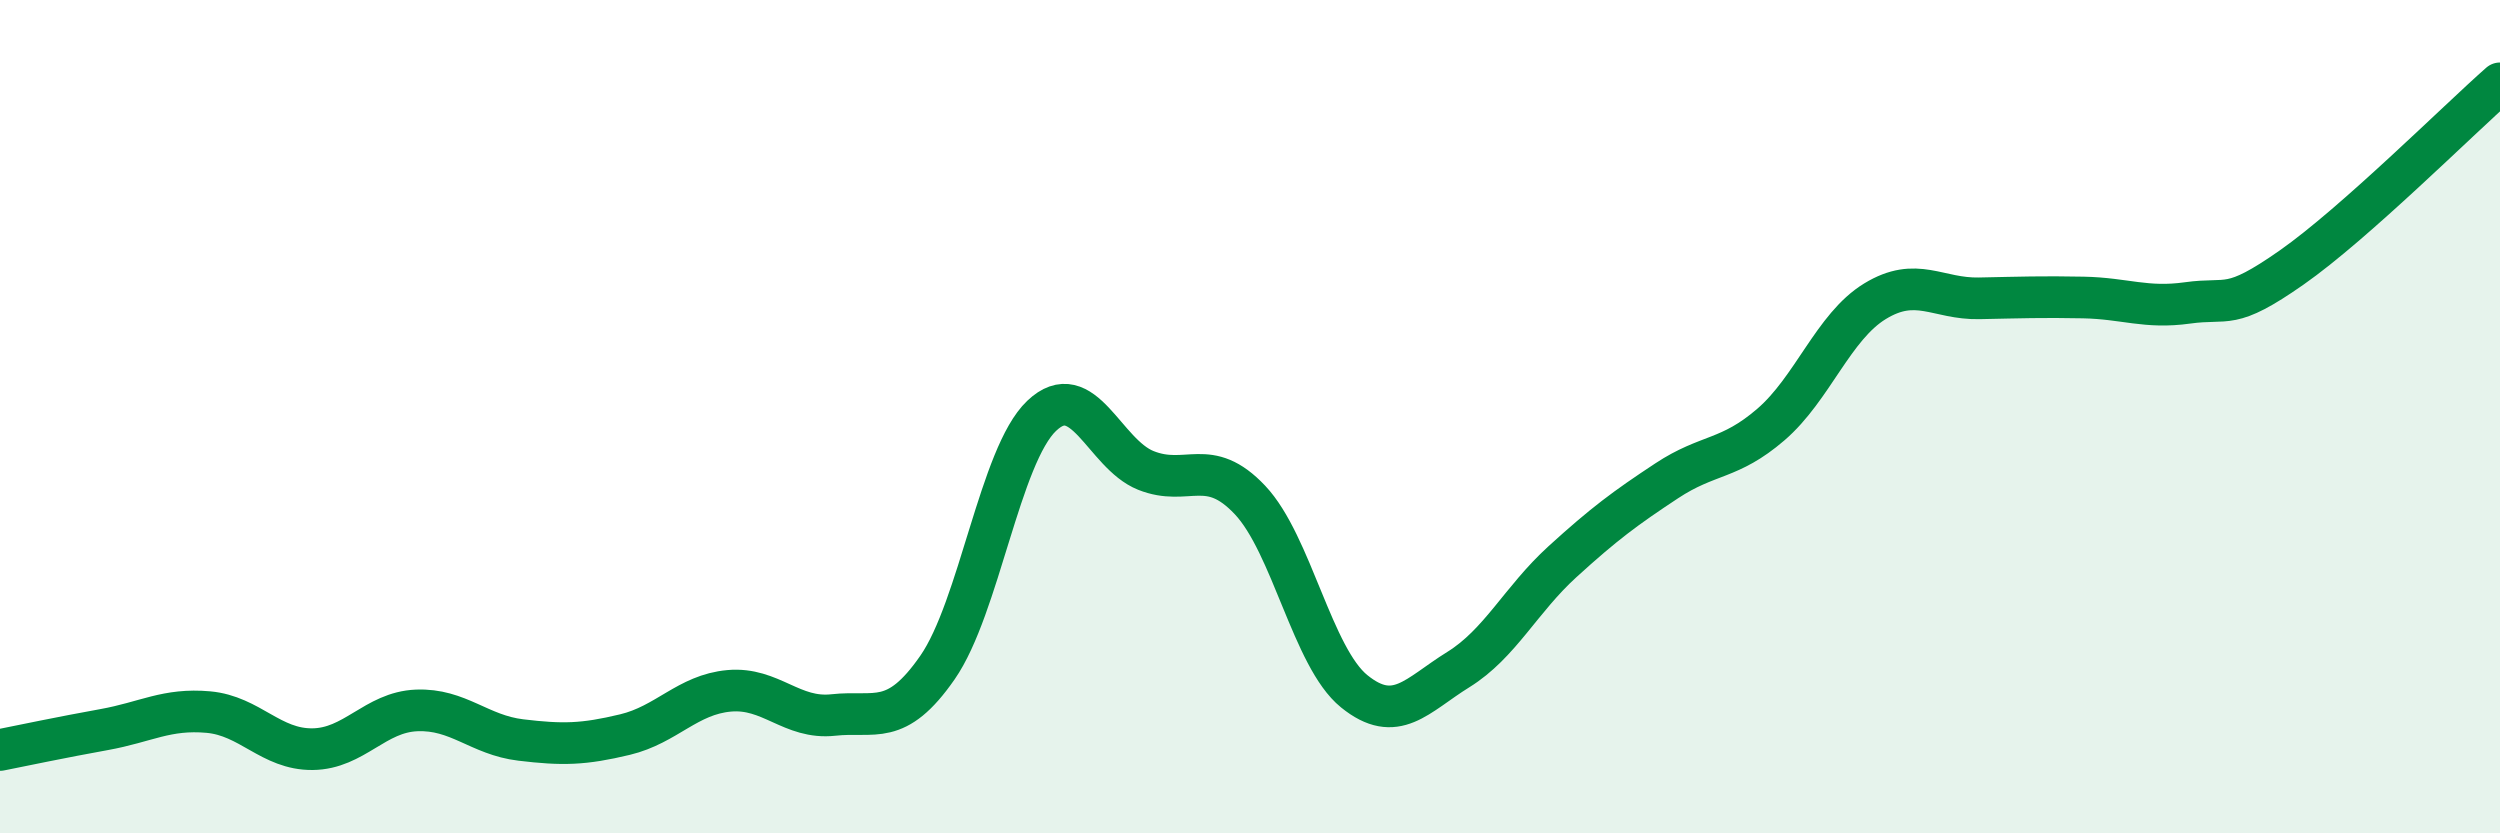
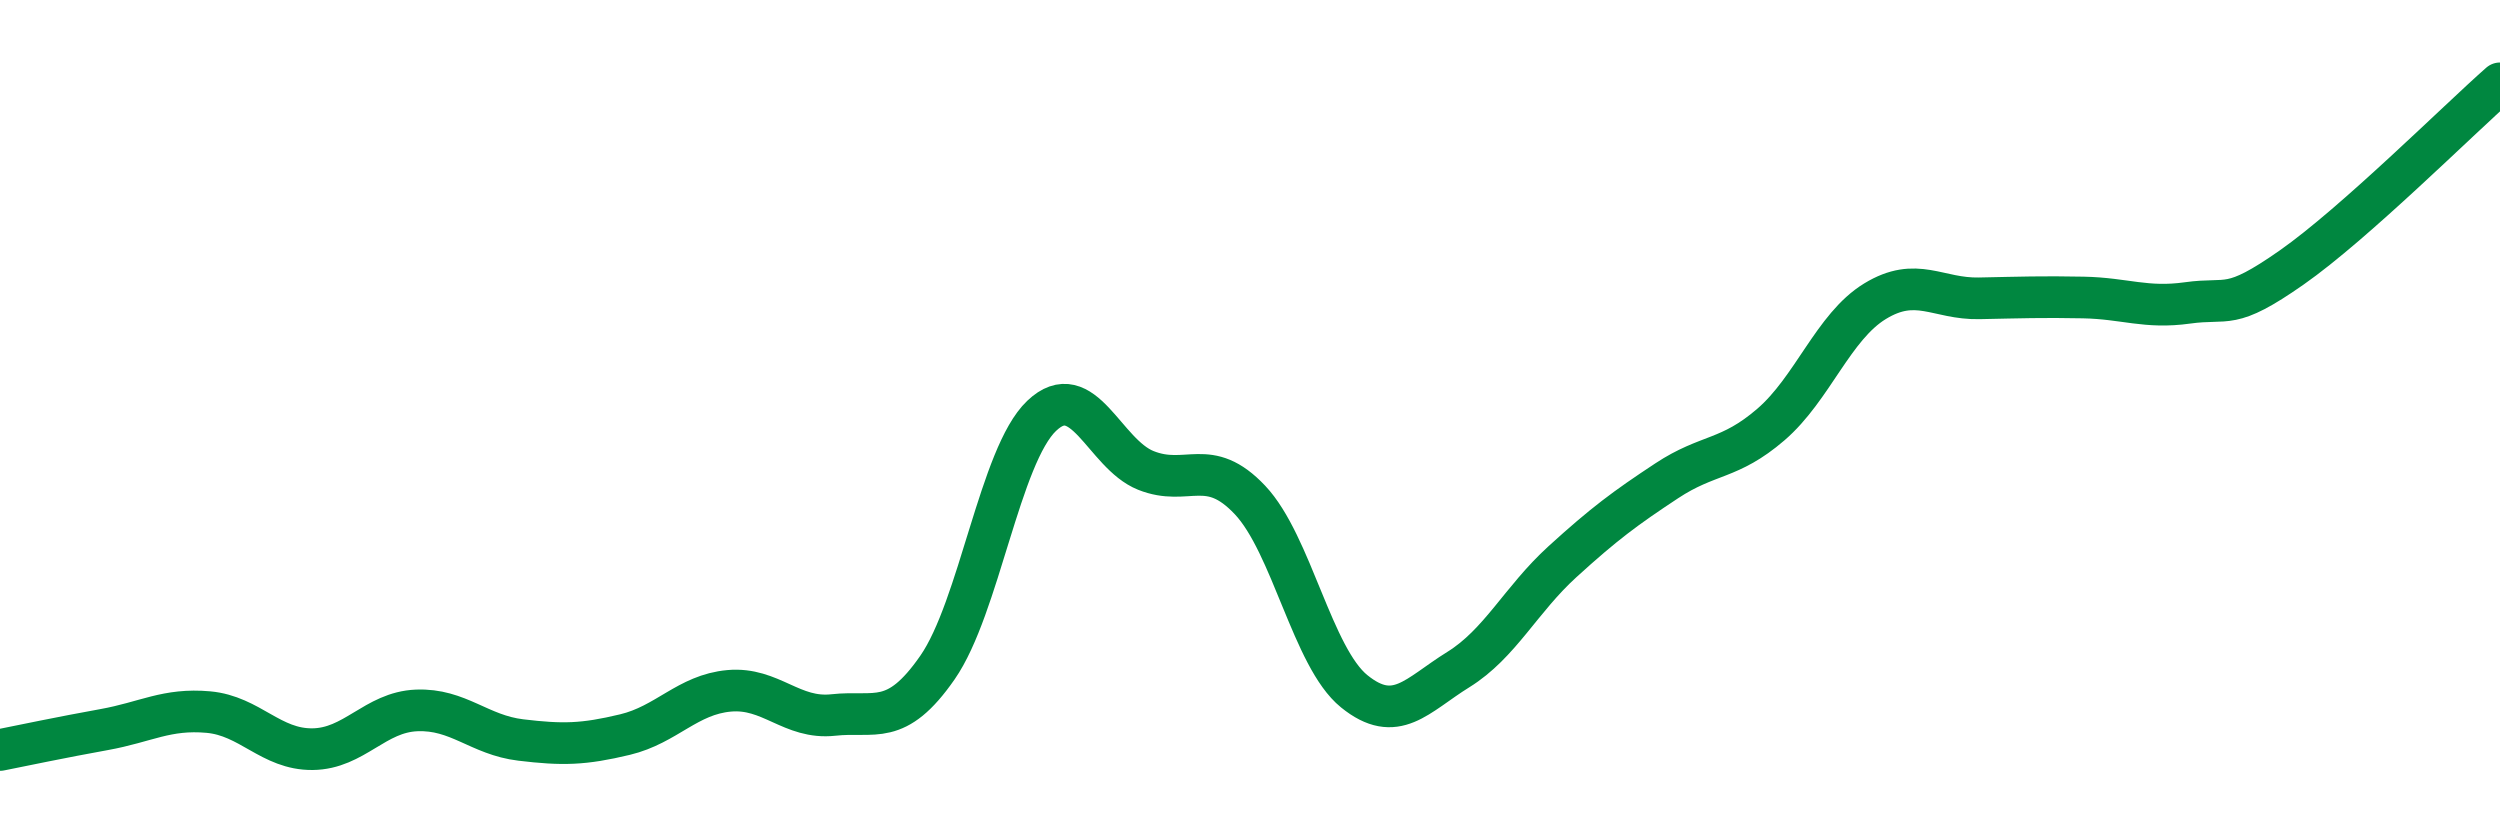
<svg xmlns="http://www.w3.org/2000/svg" width="60" height="20" viewBox="0 0 60 20">
-   <path d="M 0,18 C 0.5,17.9 1.5,17.69 2.5,17.51 C 3.5,17.33 4,17 5,17.09 C 6,17.18 6.5,17.99 7.5,17.98 C 8.5,17.97 9,17.09 10,17.05 C 11,17.01 11.5,17.64 12.5,17.76 C 13.5,17.88 14,17.87 15,17.63 C 16,17.39 16.5,16.67 17.5,16.58 C 18.5,16.49 19,17.27 20,17.16 C 21,17.05 21.5,17.46 22.5,16.02 C 23.5,14.58 24,10.93 25,9.98 C 26,9.03 26.5,10.89 27.5,11.29 C 28.5,11.69 29,10.94 30,12 C 31,13.06 31.5,15.78 32.5,16.59 C 33.5,17.4 34,16.69 35,16.07 C 36,15.45 36.5,14.39 37.5,13.48 C 38.5,12.57 39,12.2 40,11.54 C 41,10.88 41.5,11.05 42.5,10.19 C 43.5,9.33 44,7.84 45,7.23 C 46,6.62 46.5,7.18 47.5,7.16 C 48.5,7.14 49,7.12 50,7.14 C 51,7.16 51.5,7.41 52.5,7.27 C 53.5,7.13 53.5,7.47 55,6.42 C 56.5,5.37 59,2.88 60,2L60 20L0 20Z" fill="#008740" opacity="0.1" stroke-linecap="round" stroke-linejoin="round" />
  <path d="M 0,18 C 0.5,17.9 1.5,17.69 2.5,17.51 C 3.5,17.33 4,17 5,17.09 C 6,17.18 6.5,17.99 7.5,17.98 C 8.5,17.97 9,17.09 10,17.05 C 11,17.01 11.5,17.64 12.5,17.76 C 13.5,17.88 14,17.87 15,17.63 C 16,17.39 16.5,16.67 17.5,16.58 C 18.5,16.49 19,17.27 20,17.16 C 21,17.05 21.5,17.46 22.5,16.02 C 23.5,14.58 24,10.93 25,9.98 C 26,9.03 26.5,10.89 27.5,11.29 C 28.5,11.69 29,10.94 30,12 C 31,13.06 31.5,15.78 32.5,16.59 C 33.5,17.4 34,16.69 35,16.07 C 36,15.45 36.5,14.39 37.5,13.48 C 38.5,12.57 39,12.2 40,11.54 C 41,10.88 41.5,11.05 42.5,10.19 C 43.5,9.33 44,7.84 45,7.23 C 46,6.62 46.5,7.18 47.5,7.16 C 48.5,7.14 49,7.12 50,7.14 C 51,7.16 51.5,7.41 52.5,7.27 C 53.5,7.13 53.5,7.47 55,6.42 C 56.5,5.37 59,2.88 60,2" stroke="#008740" stroke-width="1" fill="none" stroke-linecap="round" stroke-linejoin="round" />
</svg>